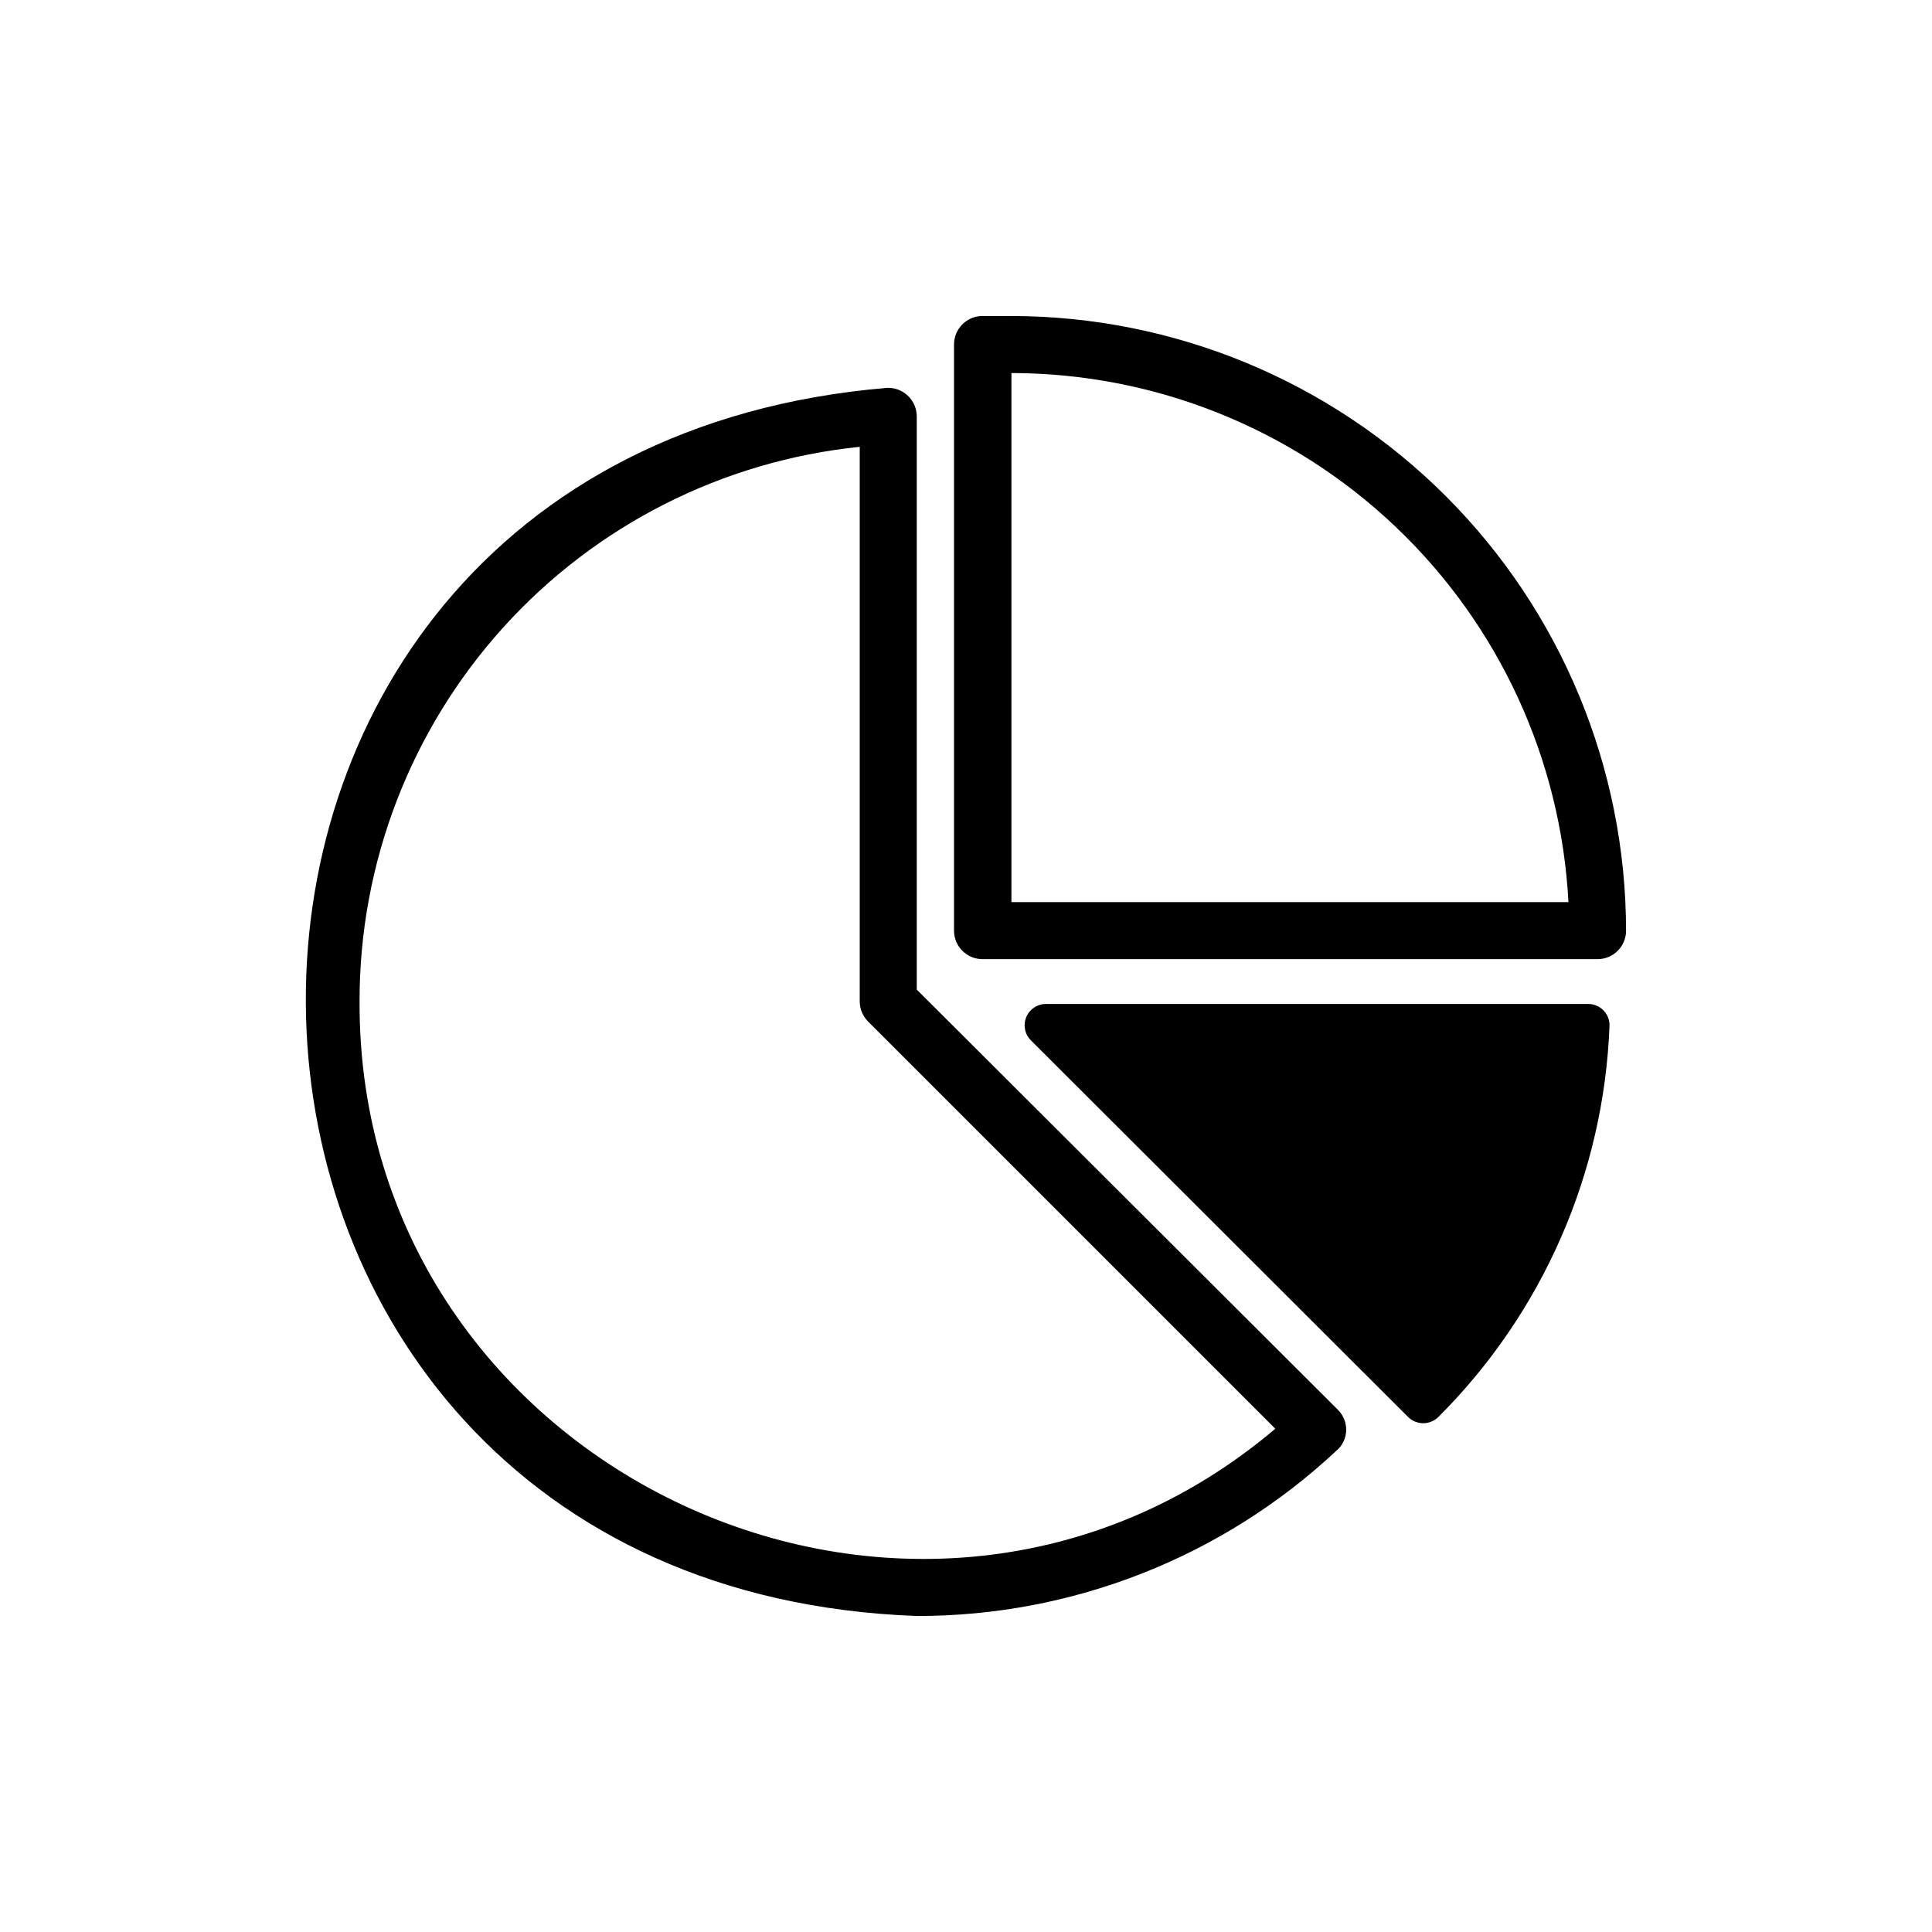
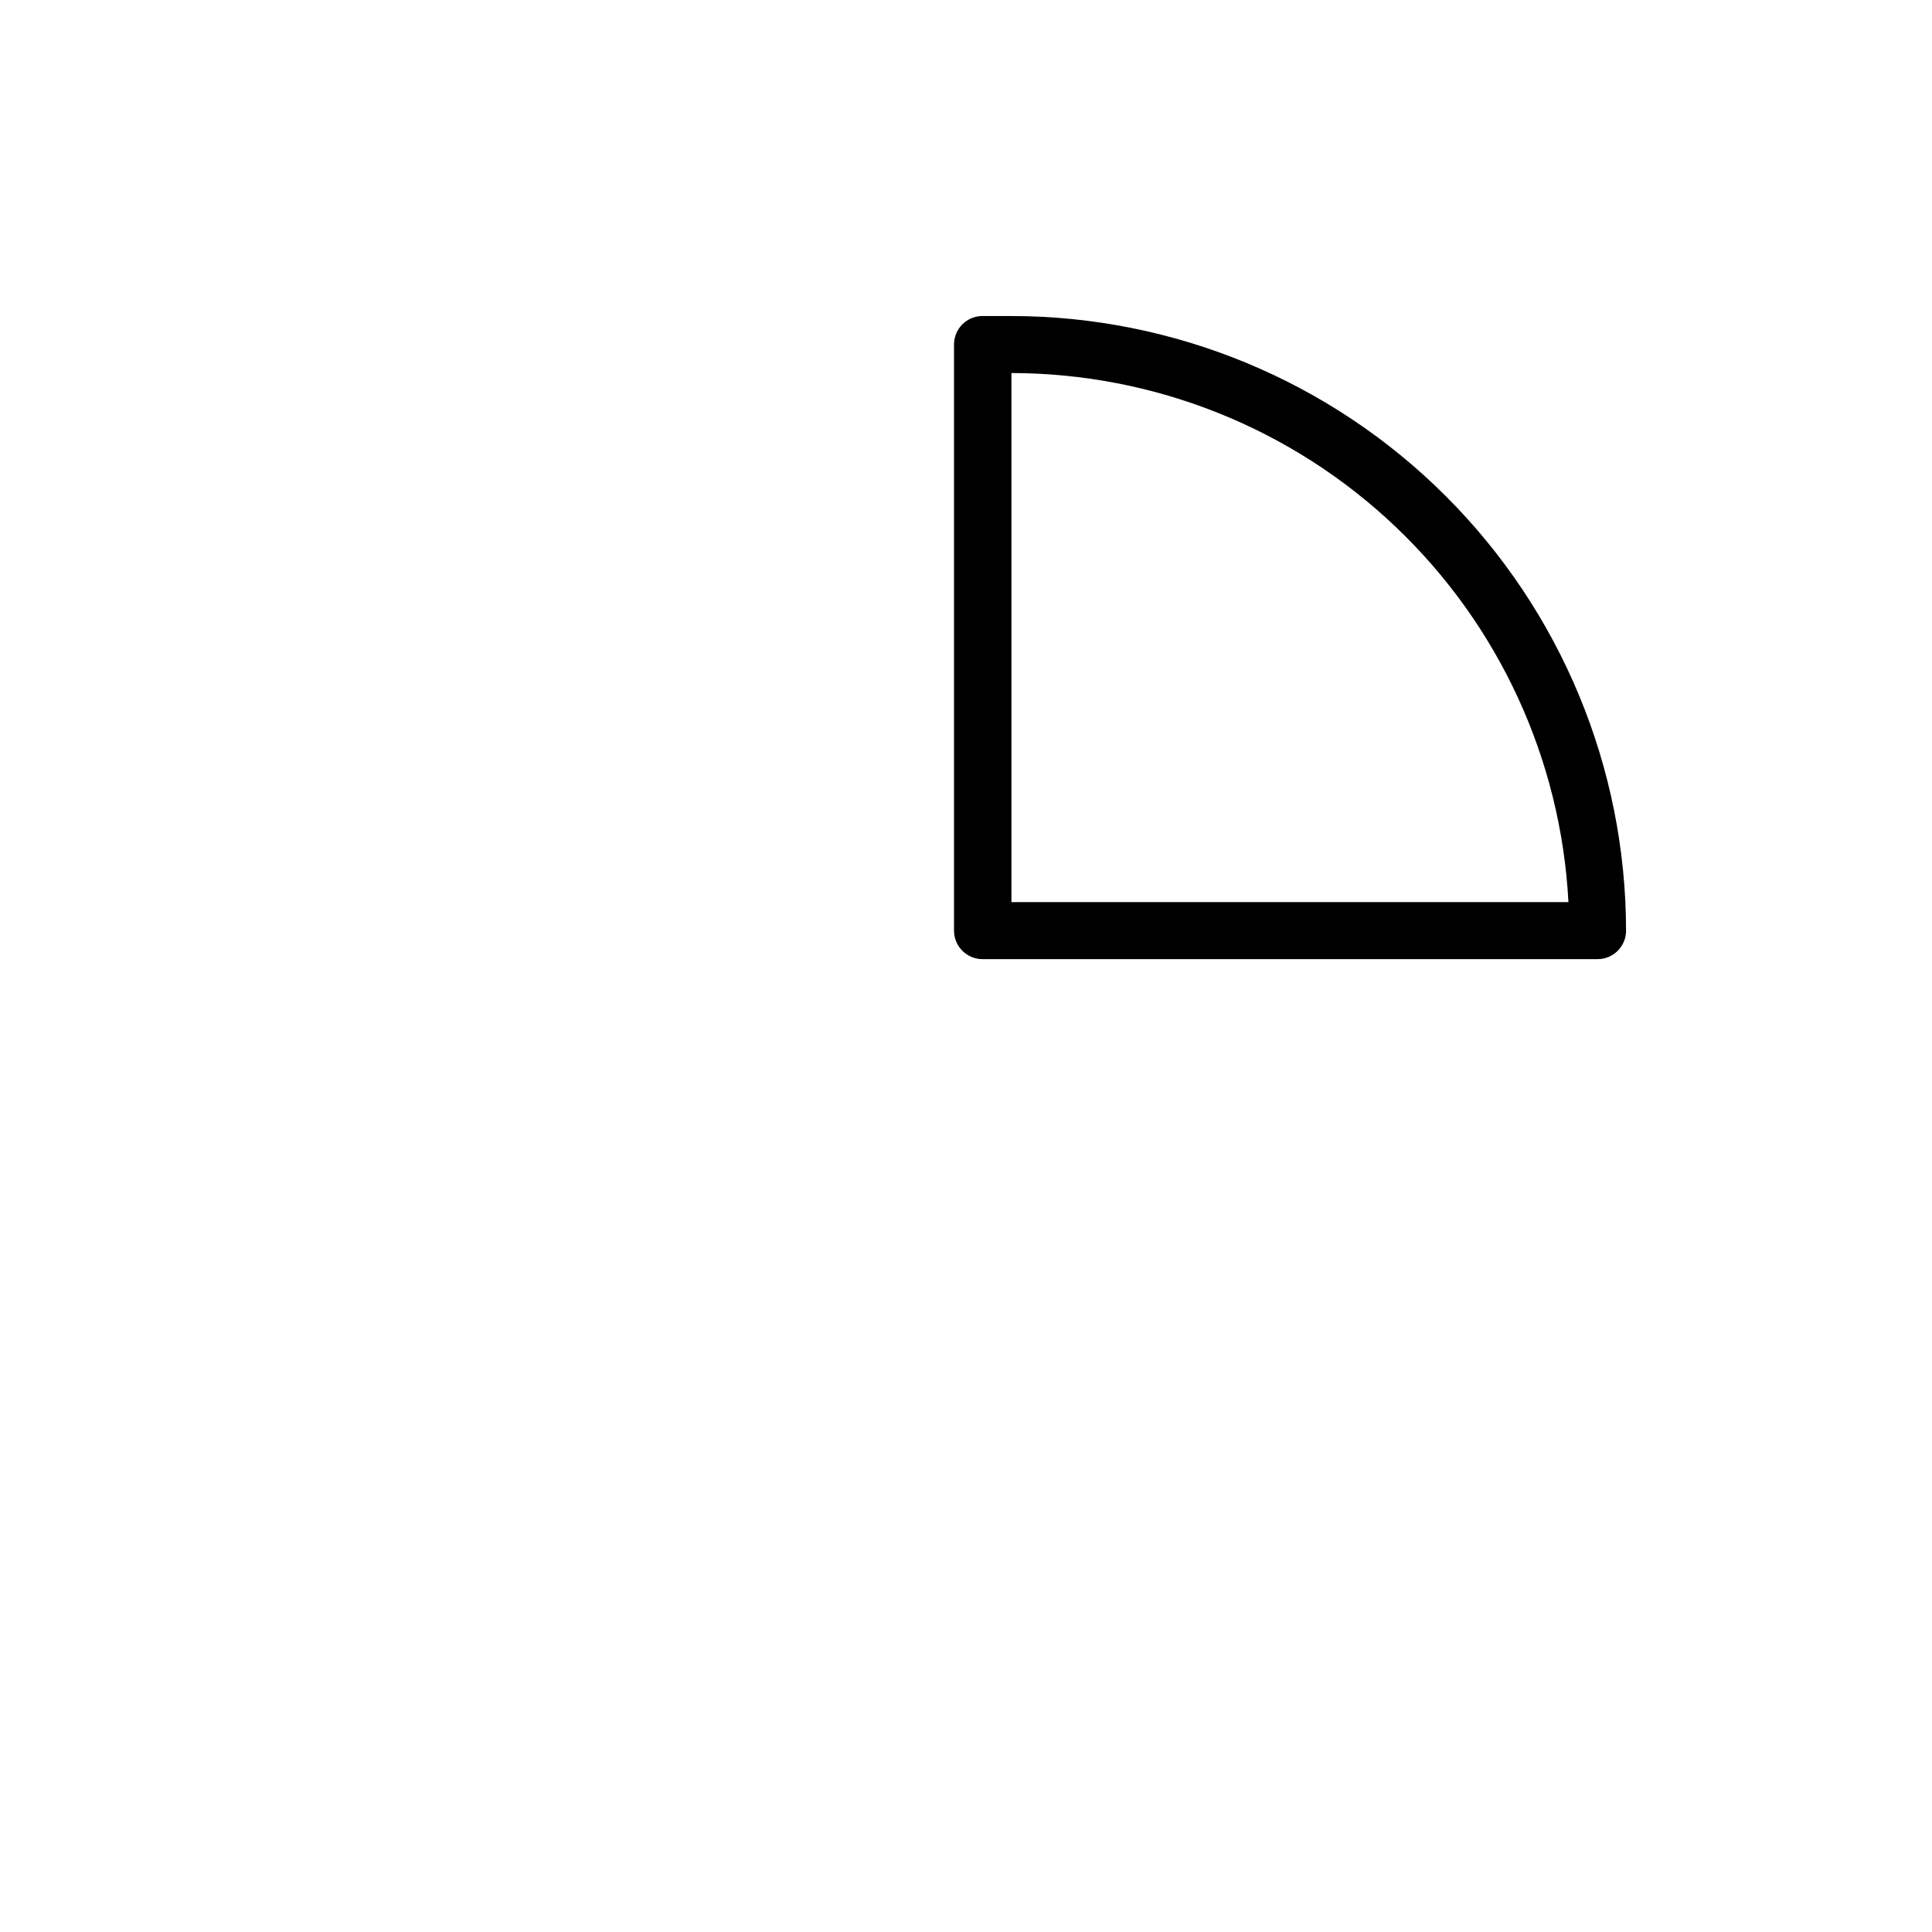
<svg xmlns="http://www.w3.org/2000/svg" fill="#000000" width="800px" height="800px" version="1.1" viewBox="144 144 512 512">
  <g>
    <path d="m412.04 227.75h-8.012c-4.035 0.188-7.207 3.516-7.203 7.559v155.32c0 4.172 3.383 7.555 7.559 7.555h162.98c4.176 0 7.559-3.383 7.559-7.555-0.039-43.188-17.215-84.594-47.75-115.13-30.539-30.535-71.945-47.711-115.13-47.75zm0 155.32v-140.21c37.875 0.039 74.293 14.598 101.75 40.684 27.465 26.082 43.875 61.703 45.863 99.527z" />
-     <path d="m384.58 248.86c-1.488-1.414-3.492-2.16-5.543-2.066-210.39 17.633-202.78 317.86 8.012 325.46 41.246 0.035 80.957-15.617 111.09-43.781 1.609-1.336 2.562-3.301 2.621-5.391 0.043-2.031-0.738-3.996-2.168-5.441l-111.64-111.39v-152c-0.031-2.043-0.887-3.984-2.367-5.391zm97.387 273.77c-94.918 80.359-243.19 11.234-242.68-113.25-0.043-36.566 13.496-71.844 37.984-98.996 24.492-27.152 58.191-44.246 94.566-47.969v146.96c0 2 0.797 3.922 2.215 5.34z" />
-     <path d="m525.2 519.5c27.68-27.629 43.879-64.707 45.344-103.79 0-1.535-0.621-3-1.723-4.062-1.105-1.066-2.59-1.637-4.121-1.582h-143.44c-2.305-0.031-4.402 1.344-5.289 3.473s-0.387 4.586 1.262 6.199l99.902 99.758c1.07 1.07 2.519 1.672 4.031 1.672 1.512 0 2.965-0.602 4.031-1.672z" />
  </g>
</svg>